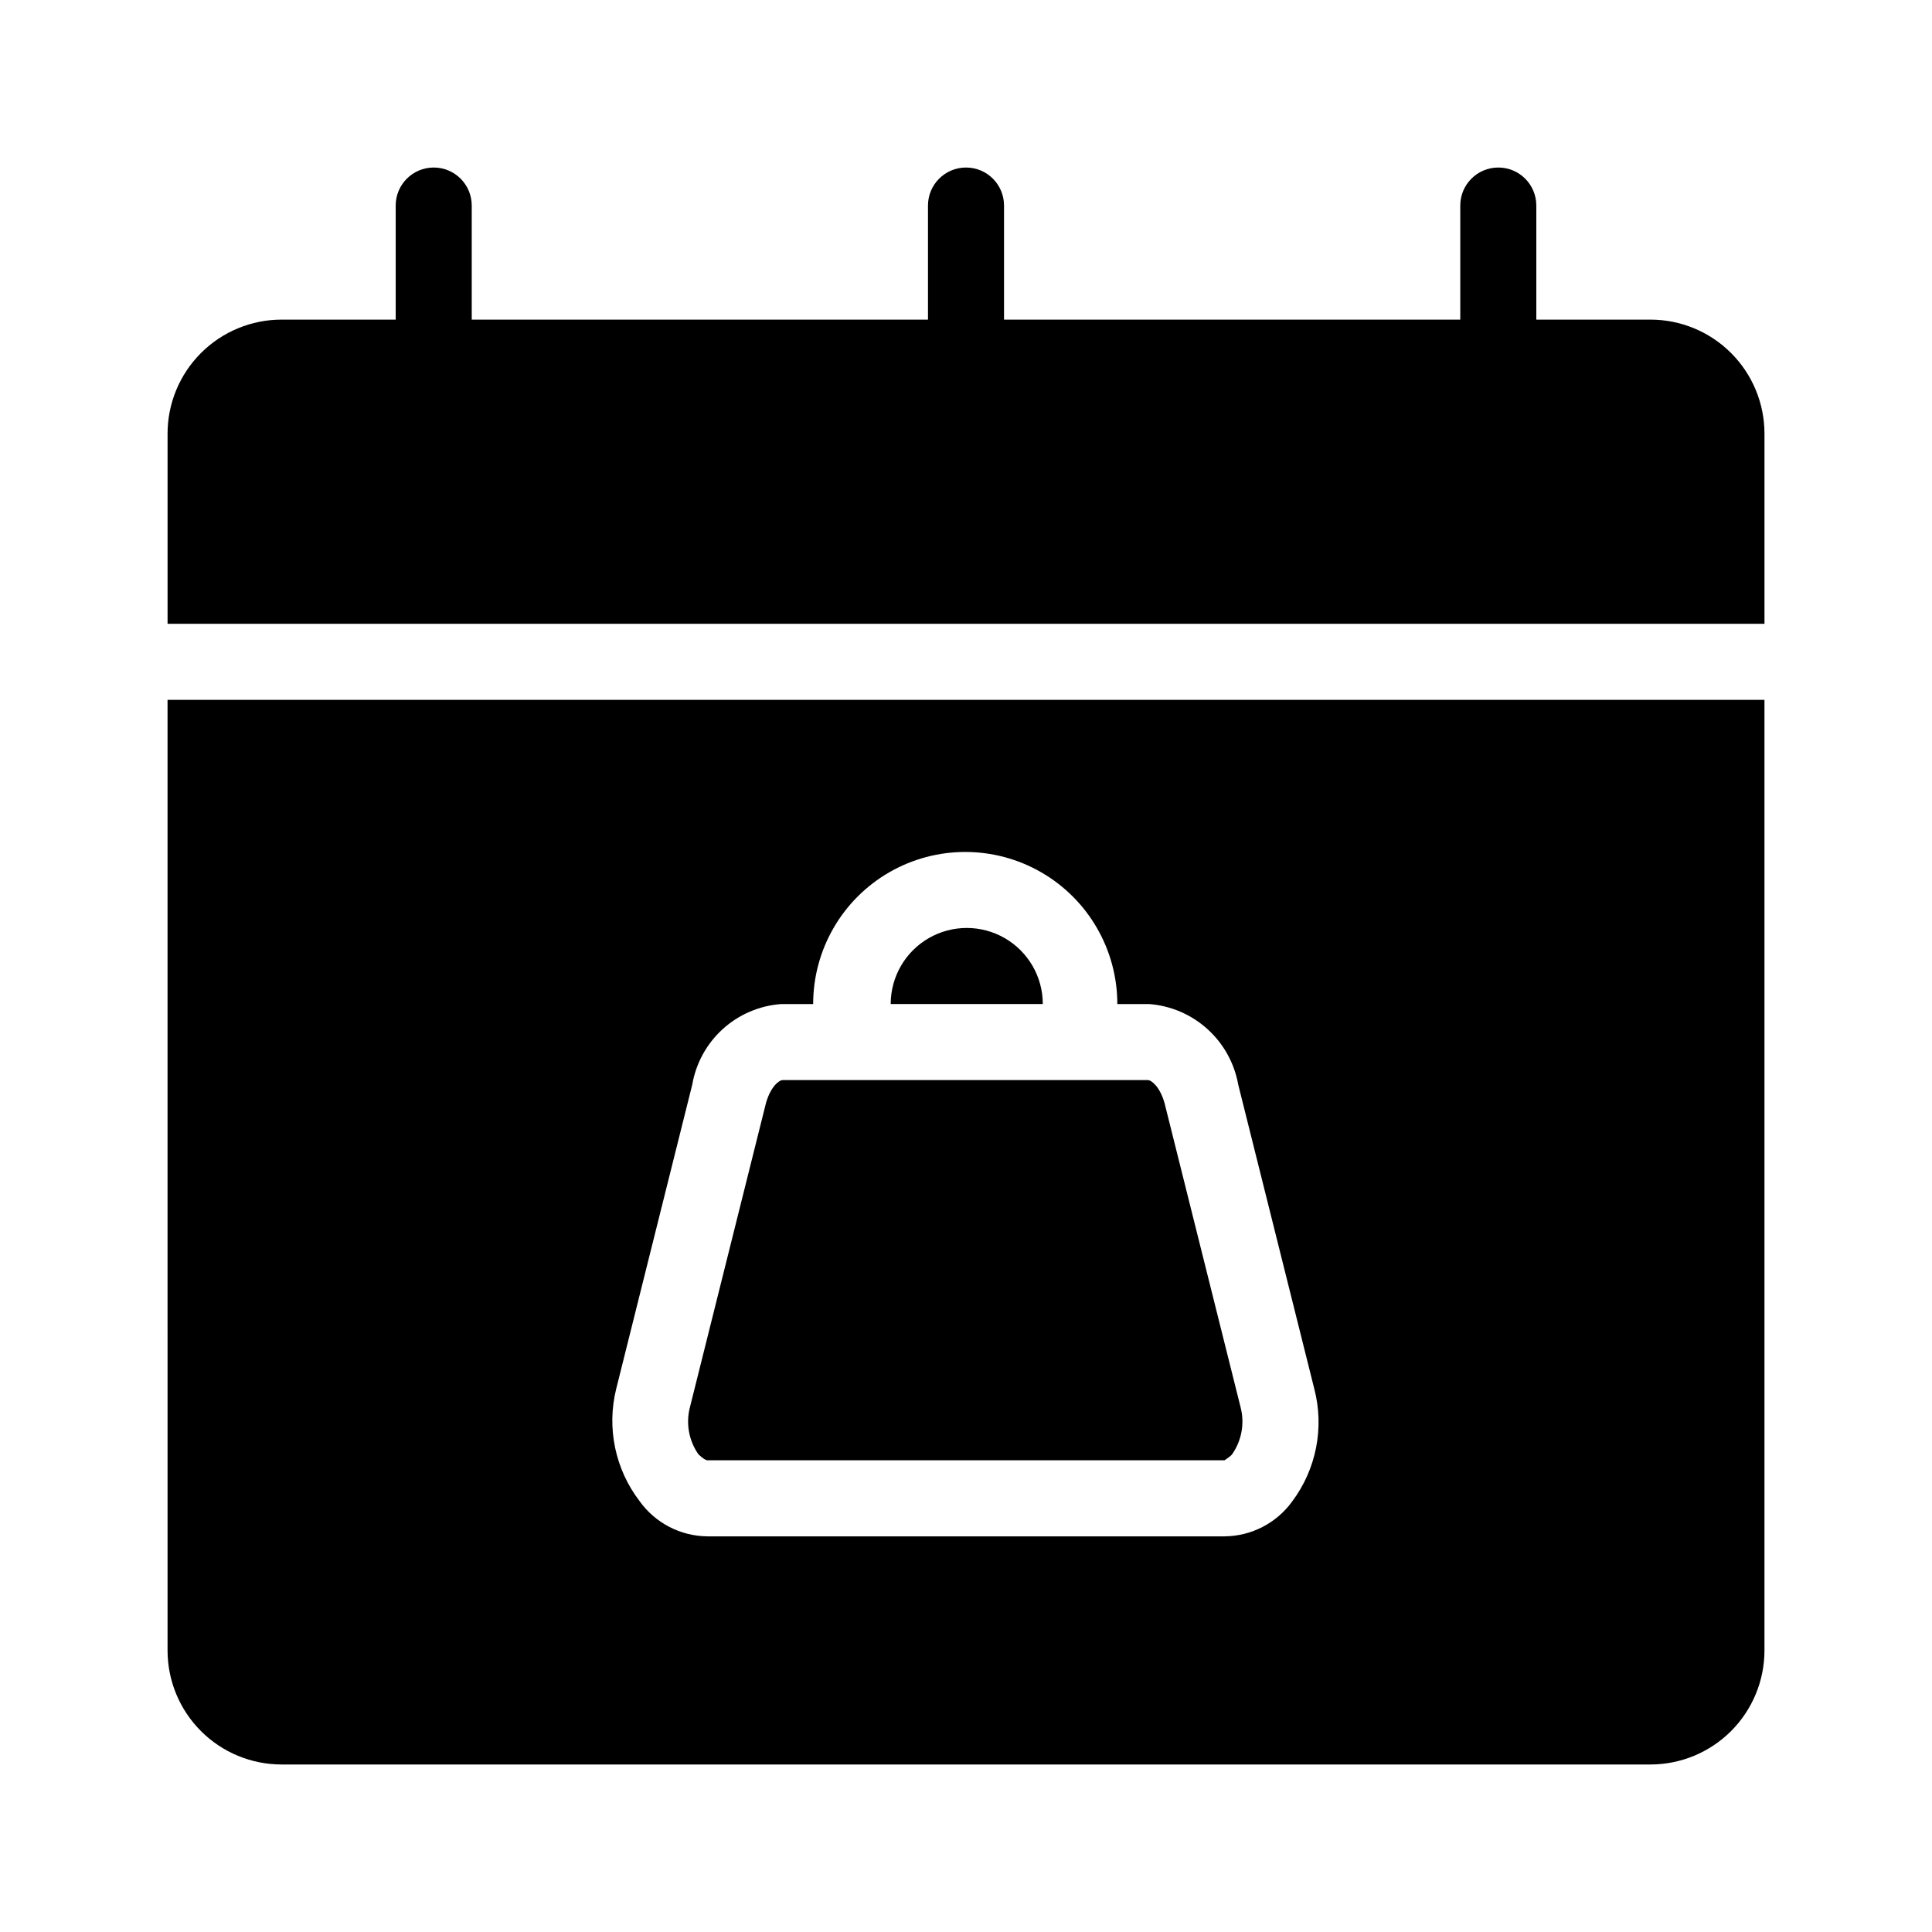
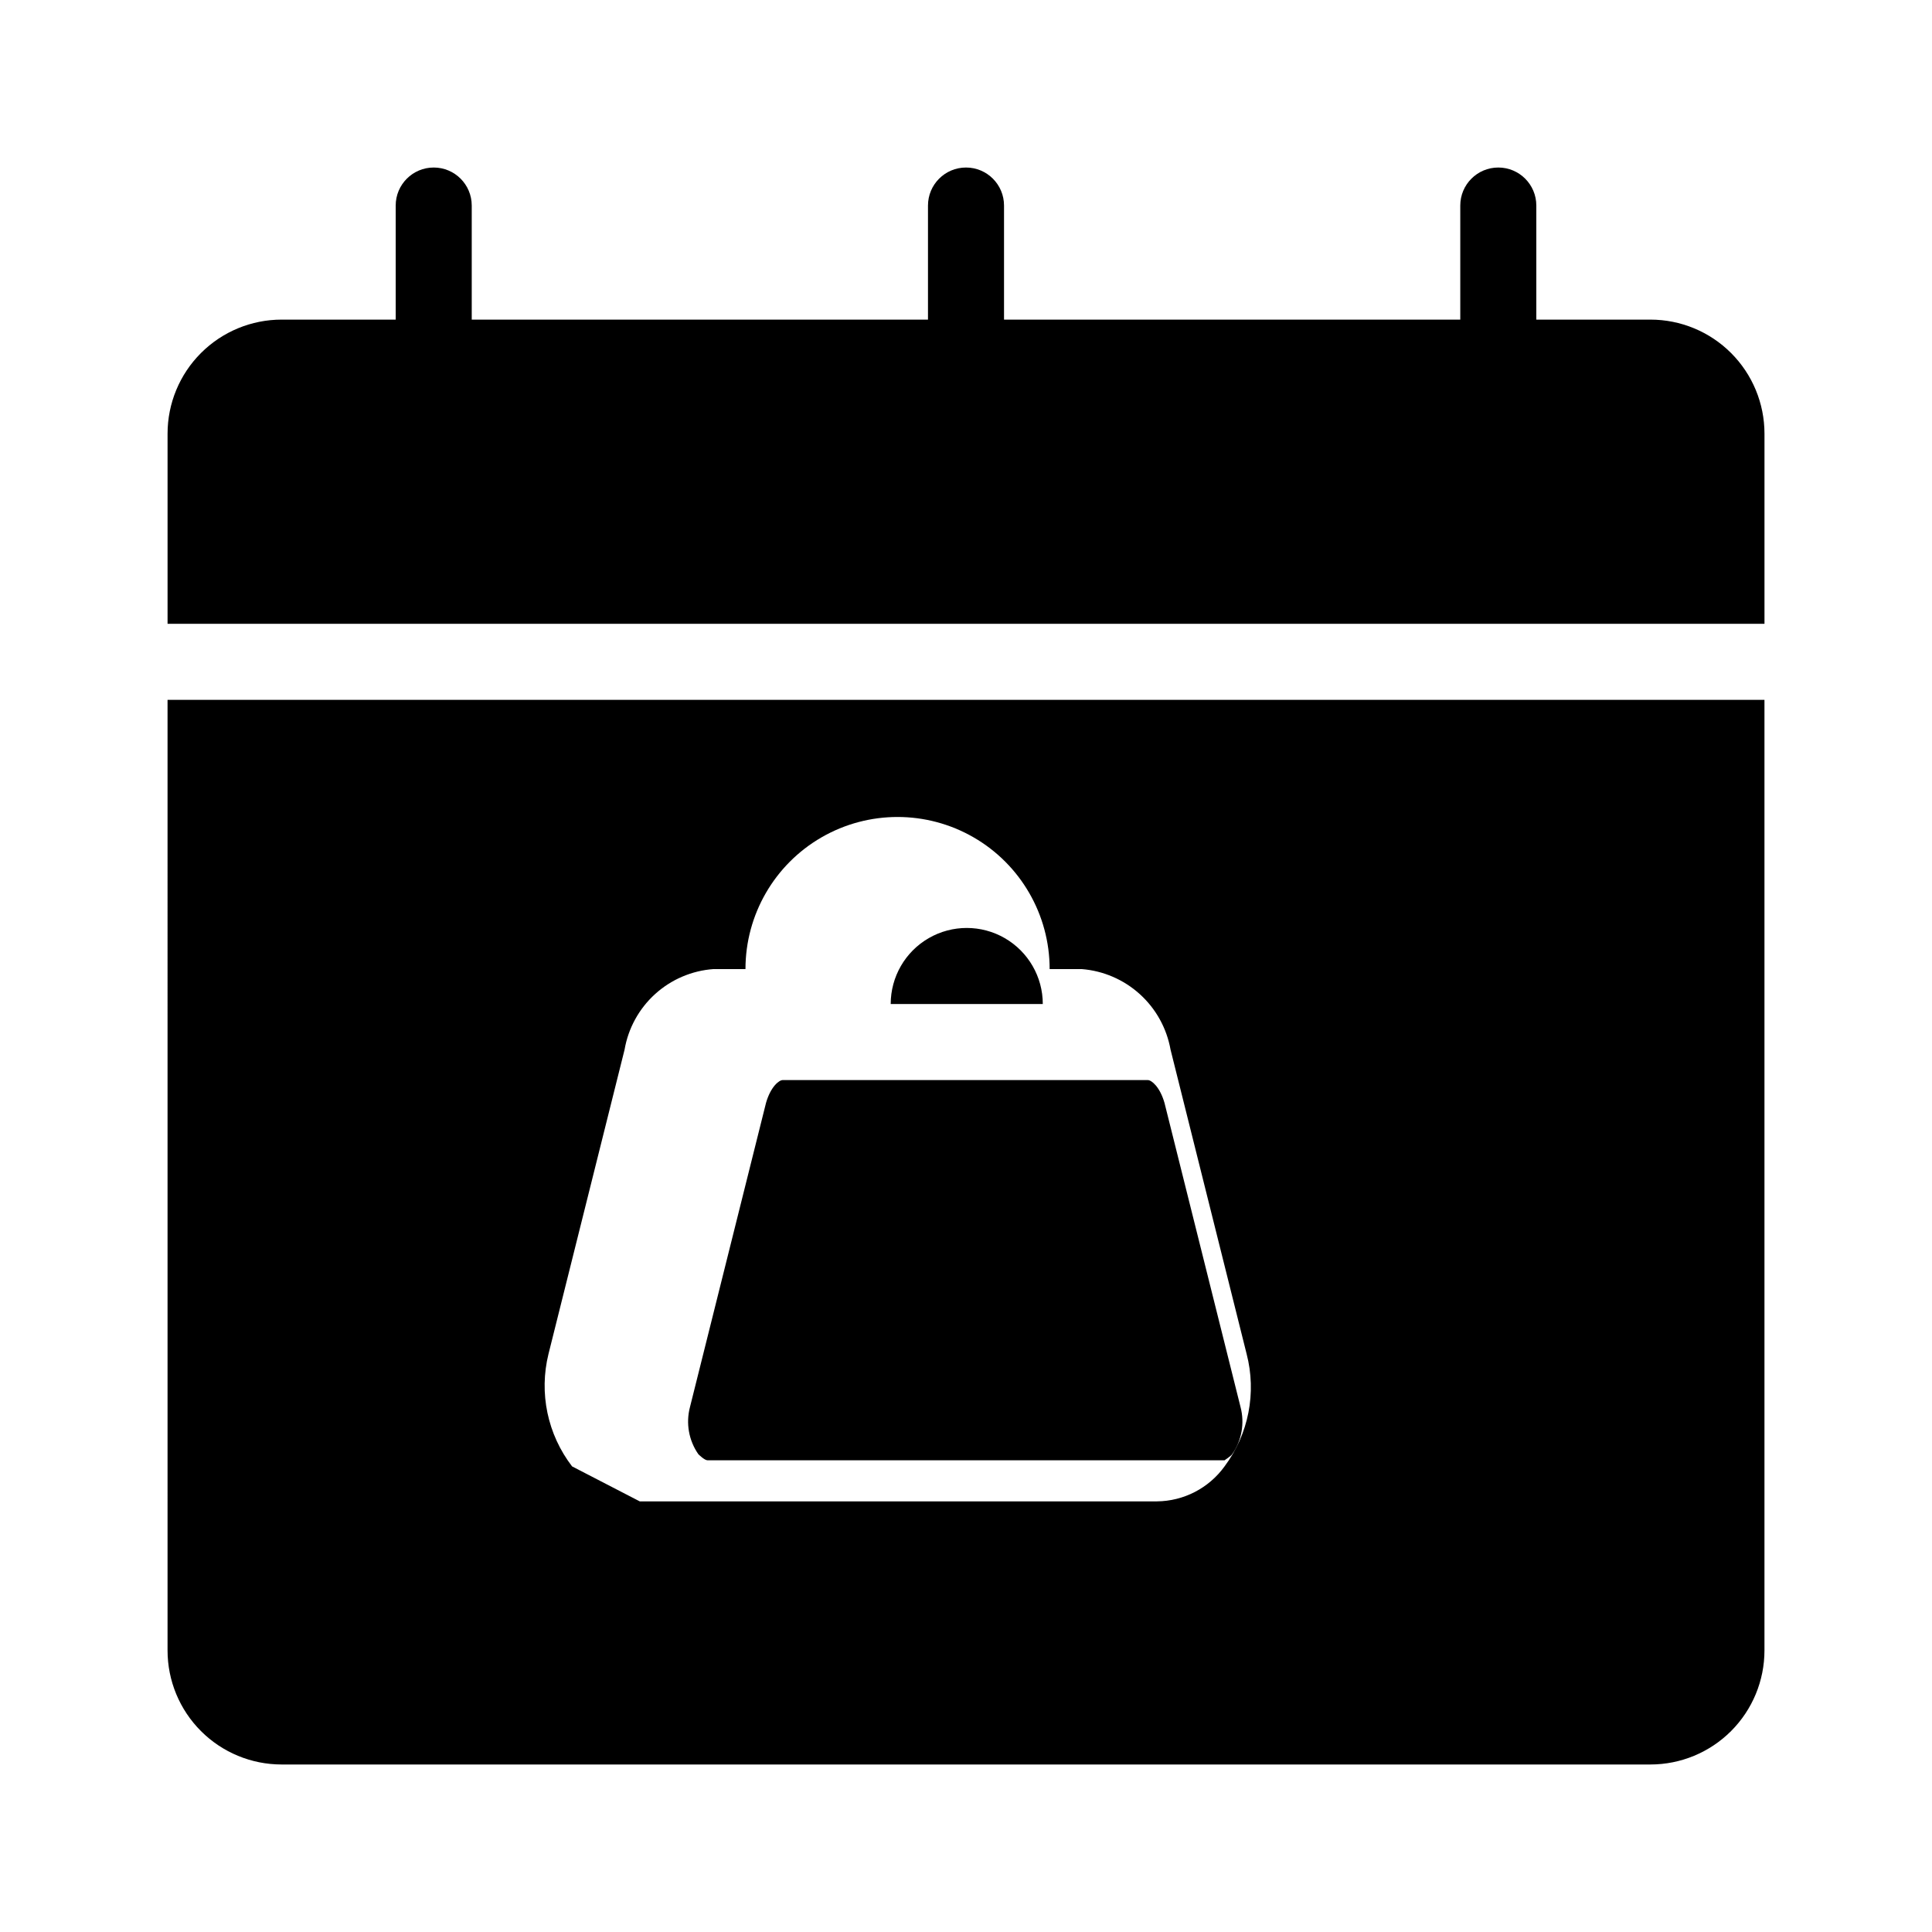
<svg xmlns="http://www.w3.org/2000/svg" fill="#000000" width="800px" height="800px" version="1.1" viewBox="144 144 512 512">
-   <path d="m420.35 410.07h-40.305c0-7.199 3.844-13.852 10.078-17.453 6.234-3.598 13.918-3.598 20.152 0 6.234 3.602 10.074 10.254 10.074 17.453zm161.22-181.37h-30.43v-30.227c0-5.566-4.512-10.078-10.074-10.078-5.566 0-10.078 4.512-10.078 10.078v30.227h-120.91v-30.227c0-5.566-4.512-10.078-10.074-10.078-5.566 0-10.078 4.512-10.078 10.078v30.227h-120.91v-30.227c0-5.566-4.512-10.078-10.074-10.078-5.566 0-10.078 4.512-10.078 10.078v30.227h-30.227c-8.02 0-15.707 3.184-21.375 8.855-5.672 5.668-8.855 13.355-8.855 21.375v50.379h423.2v-50.379c0-8.02-3.184-15.707-8.852-21.375-5.672-5.672-13.359-8.855-21.375-8.855zm-250.09 302.29h137.04s1.812-1.211 2.016-1.613c2.535-3.637 3.348-8.203 2.219-12.492l-20.152-80.609c-1.211-4.231-3.426-6.047-4.434-6.047h-96.734c-1.008 0-3.223 1.812-4.434 6.047l-20.152 80.609c-1.129 4.289-0.316 8.855 2.219 12.492 0 0 1.613 1.613 2.418 1.613zm-143.08-201.52h423.2v251.91c0 8.016-3.184 15.703-8.852 21.375-5.672 5.668-13.359 8.852-21.375 8.852h-362.74c-8.02 0-15.707-3.184-21.375-8.852-5.672-5.672-8.855-13.359-8.855-21.375zm125.14 212.41c4.168 5.766 10.824 9.207 17.938 9.27h137.04c7.113-0.062 13.773-3.504 17.938-9.27 6.379-8.535 8.527-19.512 5.844-29.824l-20.152-80.609c-1.012-5.672-3.871-10.844-8.141-14.711-4.266-3.867-9.695-6.207-15.438-6.652h-8.465c0-14.398-7.684-27.703-20.152-34.906-12.469-7.199-27.836-7.199-40.305 0-12.469 7.203-20.152 20.508-20.152 34.906h-8.465c-5.75 0.414-11.199 2.742-15.473 6.613-4.273 3.871-7.129 9.066-8.105 14.75l-20.152 80.609c-2.57 10.375-0.27 21.355 6.246 29.824z" />
+   <path d="m420.35 410.07h-40.305c0-7.199 3.844-13.852 10.078-17.453 6.234-3.598 13.918-3.598 20.152 0 6.234 3.602 10.074 10.254 10.074 17.453zm161.22-181.37h-30.43v-30.227c0-5.566-4.512-10.078-10.074-10.078-5.566 0-10.078 4.512-10.078 10.078v30.227h-120.91v-30.227c0-5.566-4.512-10.078-10.074-10.078-5.566 0-10.078 4.512-10.078 10.078v30.227h-120.91v-30.227c0-5.566-4.512-10.078-10.074-10.078-5.566 0-10.078 4.512-10.078 10.078v30.227h-30.227c-8.02 0-15.707 3.184-21.375 8.855-5.672 5.668-8.855 13.355-8.855 21.375v50.379h423.2v-50.379c0-8.02-3.184-15.707-8.852-21.375-5.672-5.672-13.359-8.855-21.375-8.855zm-250.09 302.29h137.04s1.812-1.211 2.016-1.613c2.535-3.637 3.348-8.203 2.219-12.492l-20.152-80.609c-1.211-4.231-3.426-6.047-4.434-6.047h-96.734c-1.008 0-3.223 1.812-4.434 6.047l-20.152 80.609c-1.129 4.289-0.316 8.855 2.219 12.492 0 0 1.613 1.613 2.418 1.613zm-143.08-201.52h423.2v251.91c0 8.016-3.184 15.703-8.852 21.375-5.672 5.668-13.359 8.852-21.375 8.852h-362.74c-8.02 0-15.707-3.184-21.375-8.852-5.672-5.672-8.855-13.359-8.855-21.375zm125.14 212.41h137.04c7.113-0.062 13.773-3.504 17.938-9.27 6.379-8.535 8.527-19.512 5.844-29.824l-20.152-80.609c-1.012-5.672-3.871-10.844-8.141-14.711-4.266-3.867-9.695-6.207-15.438-6.652h-8.465c0-14.398-7.684-27.703-20.152-34.906-12.469-7.199-27.836-7.199-40.305 0-12.469 7.203-20.152 20.508-20.152 34.906h-8.465c-5.75 0.414-11.199 2.742-15.473 6.613-4.273 3.871-7.129 9.066-8.105 14.75l-20.152 80.609c-2.57 10.375-0.27 21.355 6.246 29.824z" />
</svg>